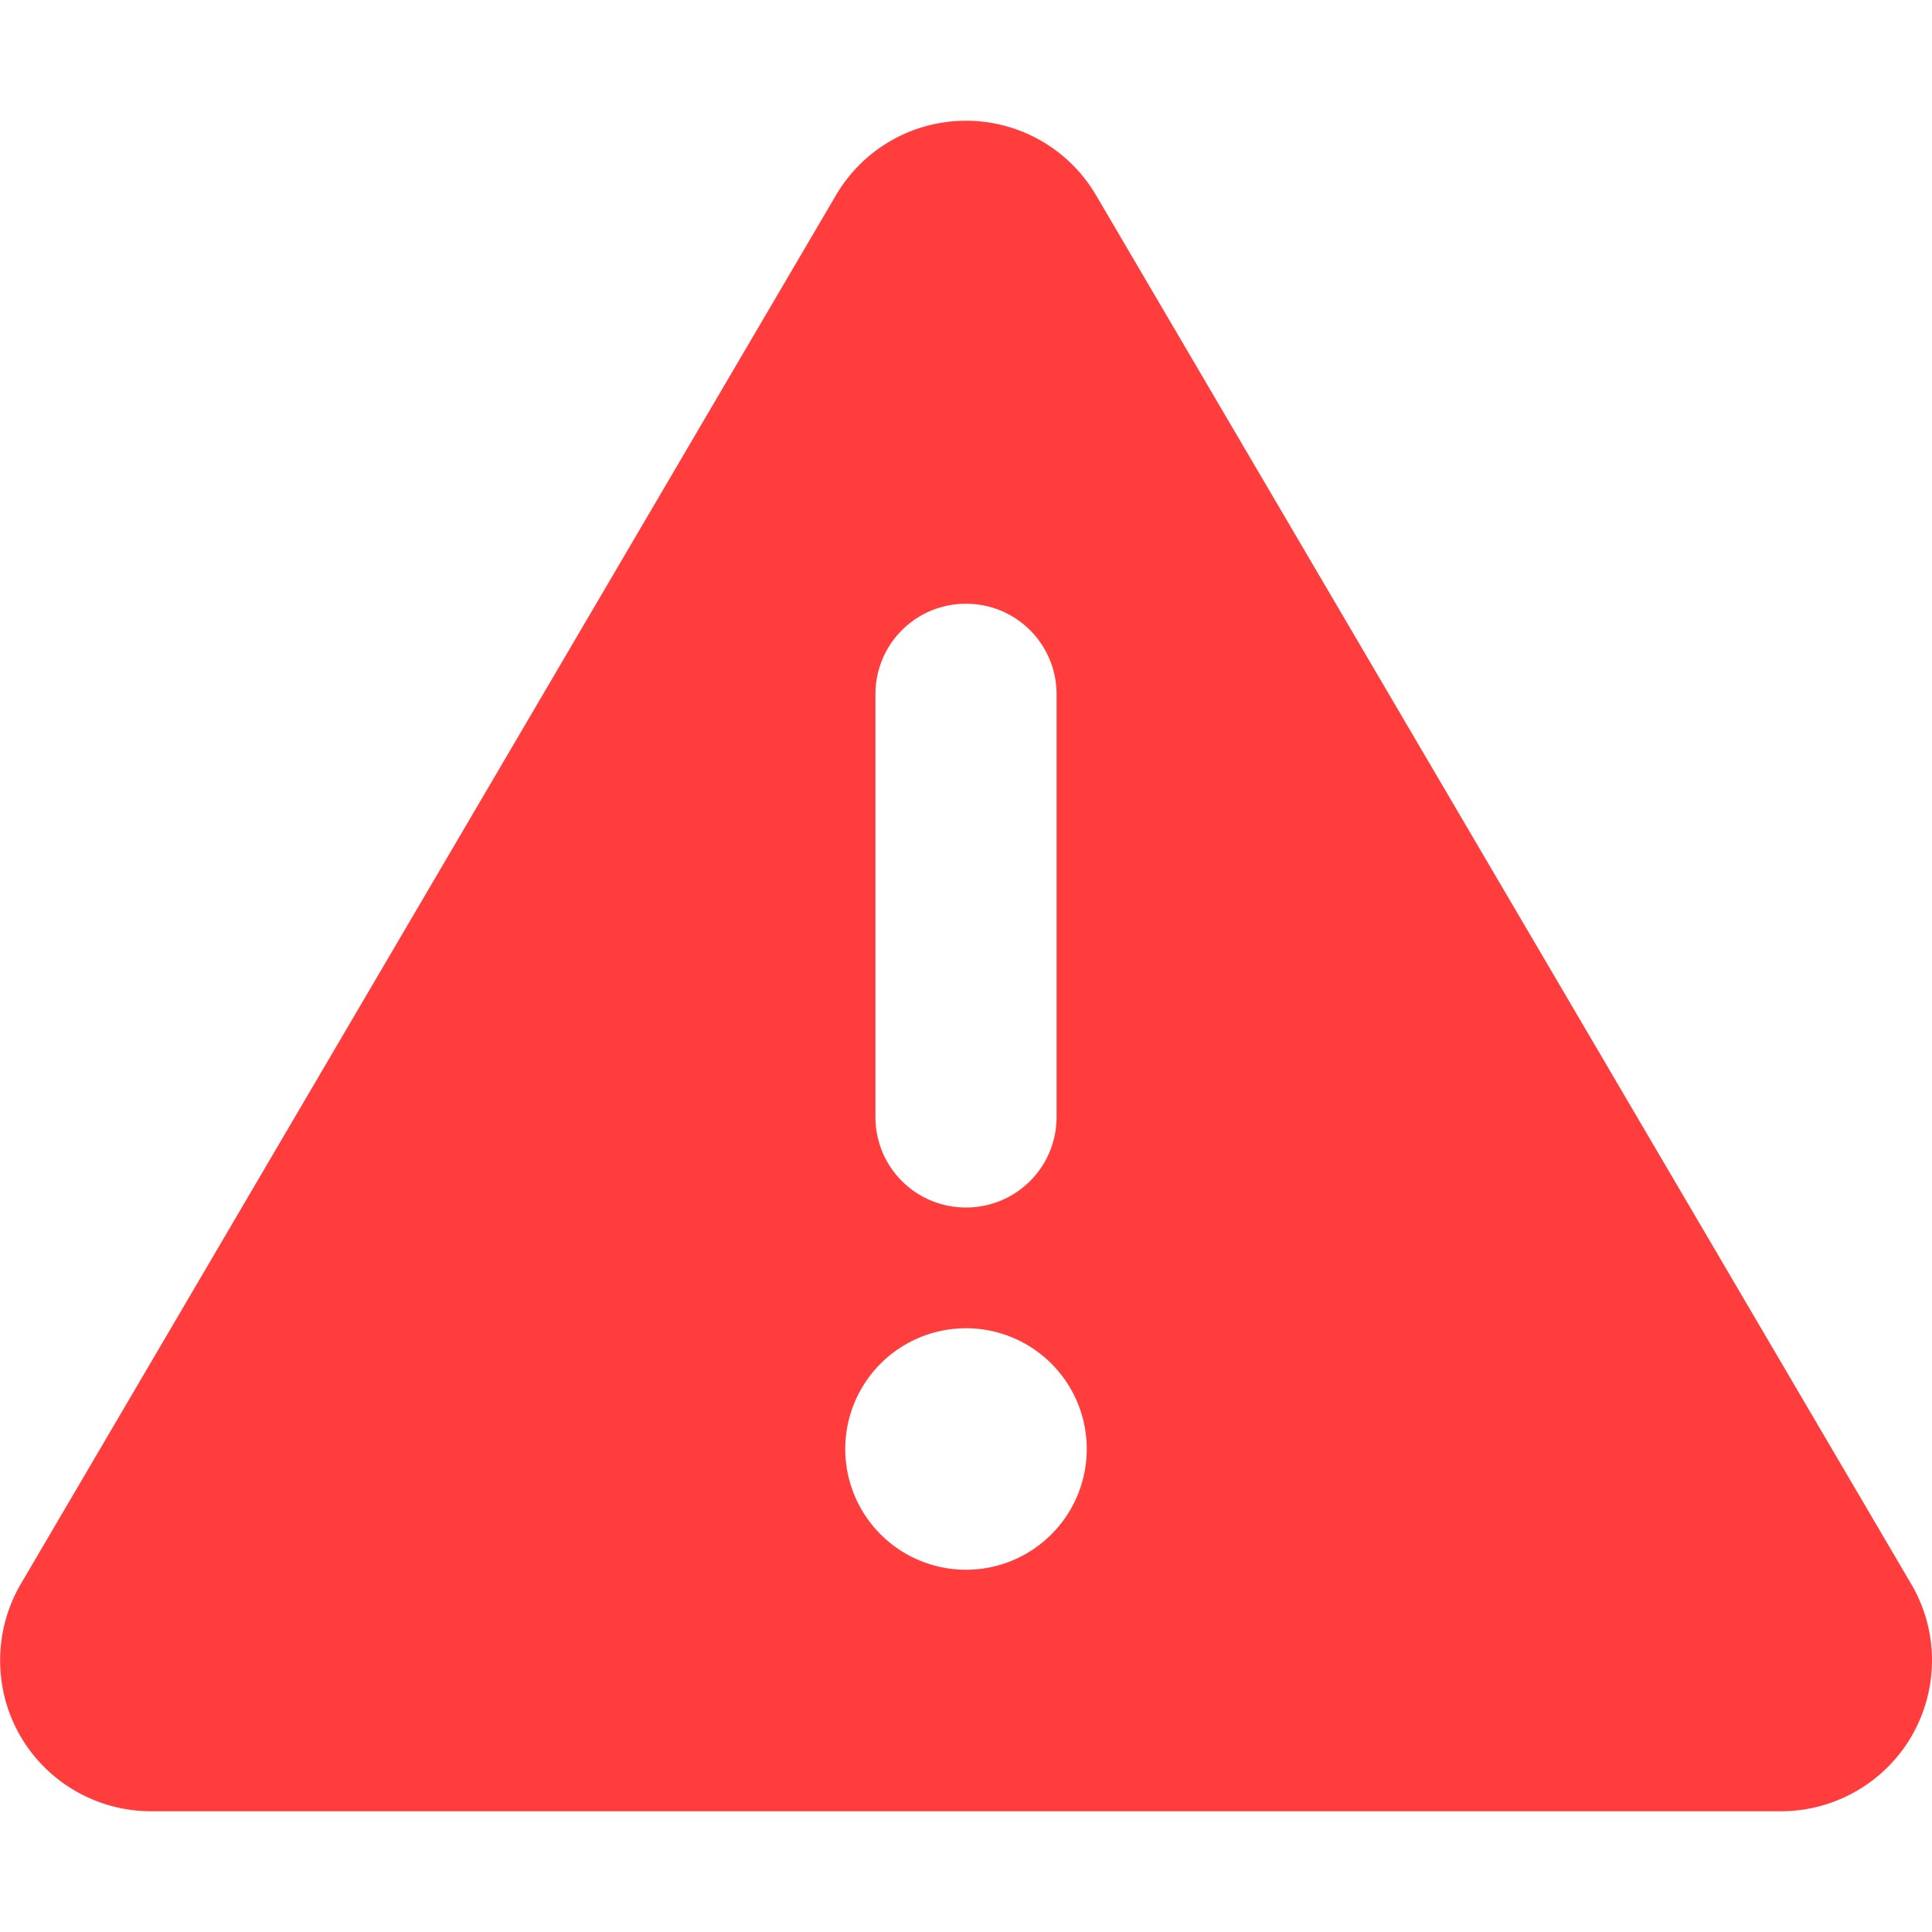
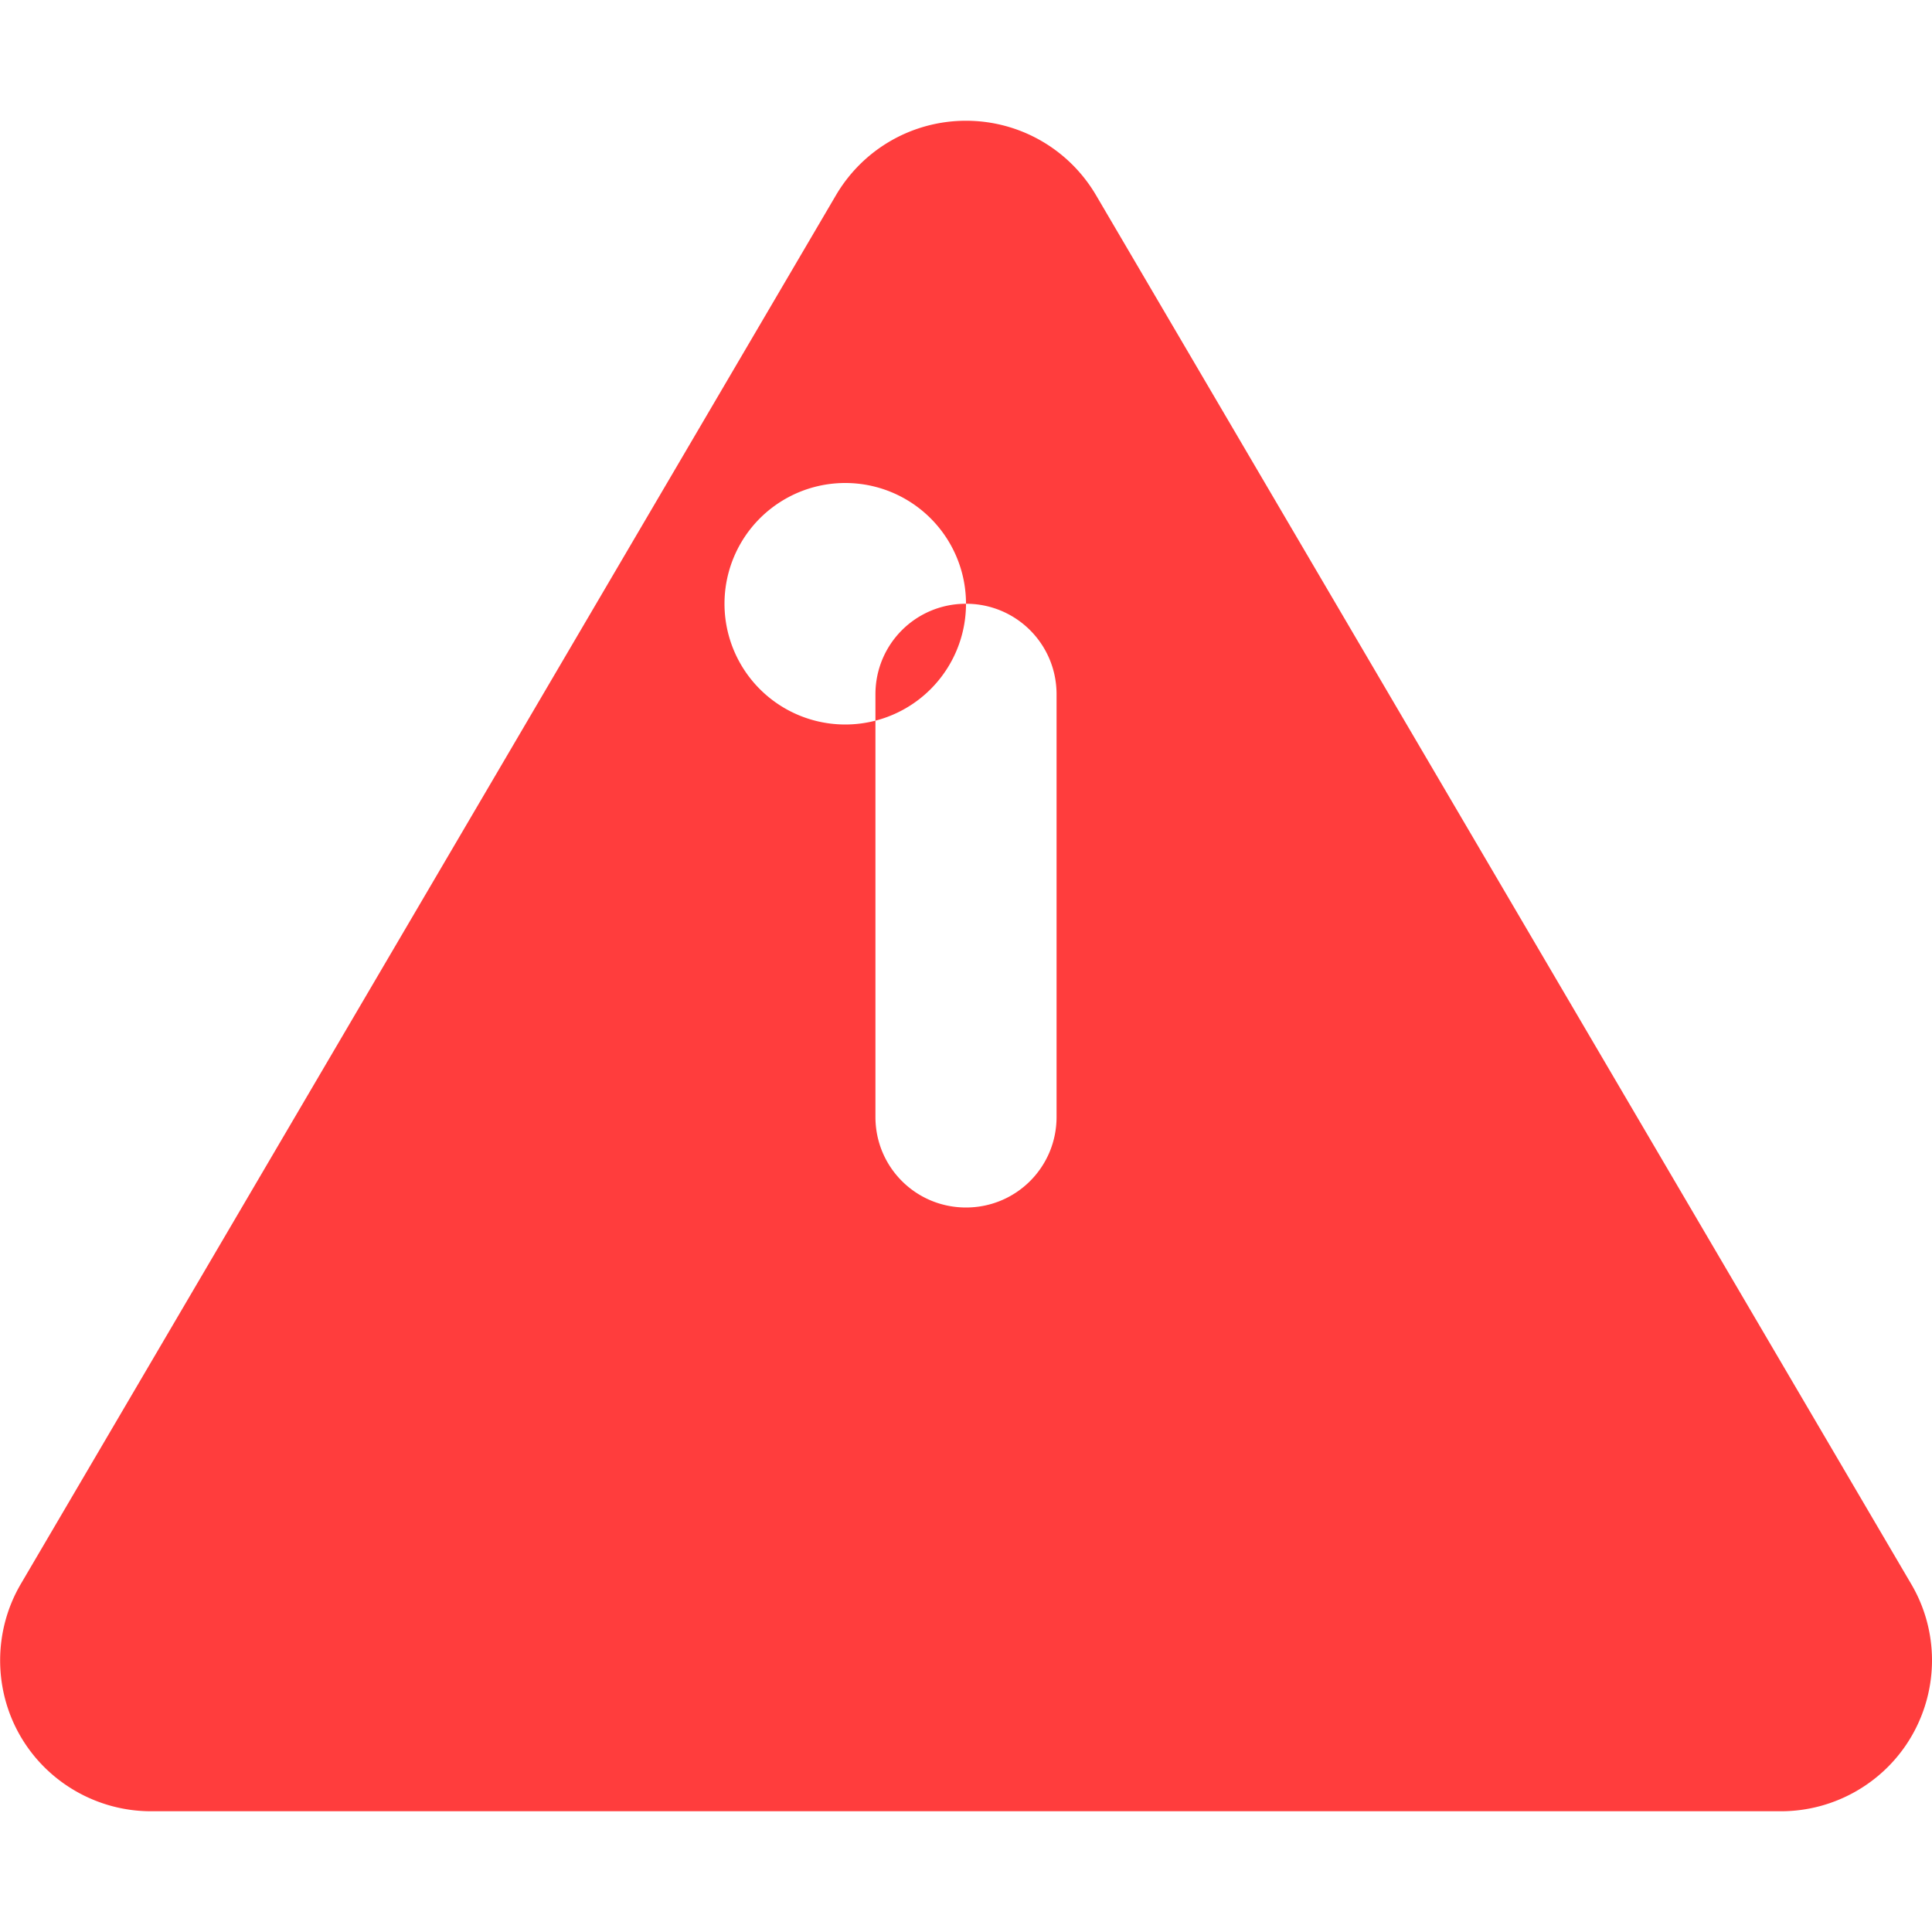
<svg xmlns="http://www.w3.org/2000/svg" viewBox="0 0 512 512">
-   <path fill="#ff3d3d" d="M256 32c14.2 0 27.3 7.5 34.5 19.8l216 368c7.3 12.4 7.3 27.7 .2 40.1S486.3 480 472 480H40c-14.3 0-27.6-7.7-34.7-20.1s-7-27.8 .2-40.1l216-368C228.7 39.5 241.8 32 256 32zm0 128c-13.3 0-24 10.7-24 24V296c0 13.3 10.7 24 24 24s24-10.7 24-24V184c0-13.3-10.7-24-24-24zm32 224a32 32 0 1 0 -64 0 32 32 0 1 0 64 0z" />
+   <path fill="#ff3d3d" d="M256 32c14.2 0 27.3 7.5 34.5 19.8l216 368c7.3 12.4 7.3 27.7 .2 40.1S486.3 480 472 480H40c-14.3 0-27.6-7.7-34.7-20.1s-7-27.8 .2-40.1l216-368C228.7 39.5 241.8 32 256 32zm0 128c-13.3 0-24 10.7-24 24V296c0 13.3 10.7 24 24 24s24-10.7 24-24V184c0-13.3-10.7-24-24-24za32 32 0 1 0 -64 0 32 32 0 1 0 64 0z" />
</svg>